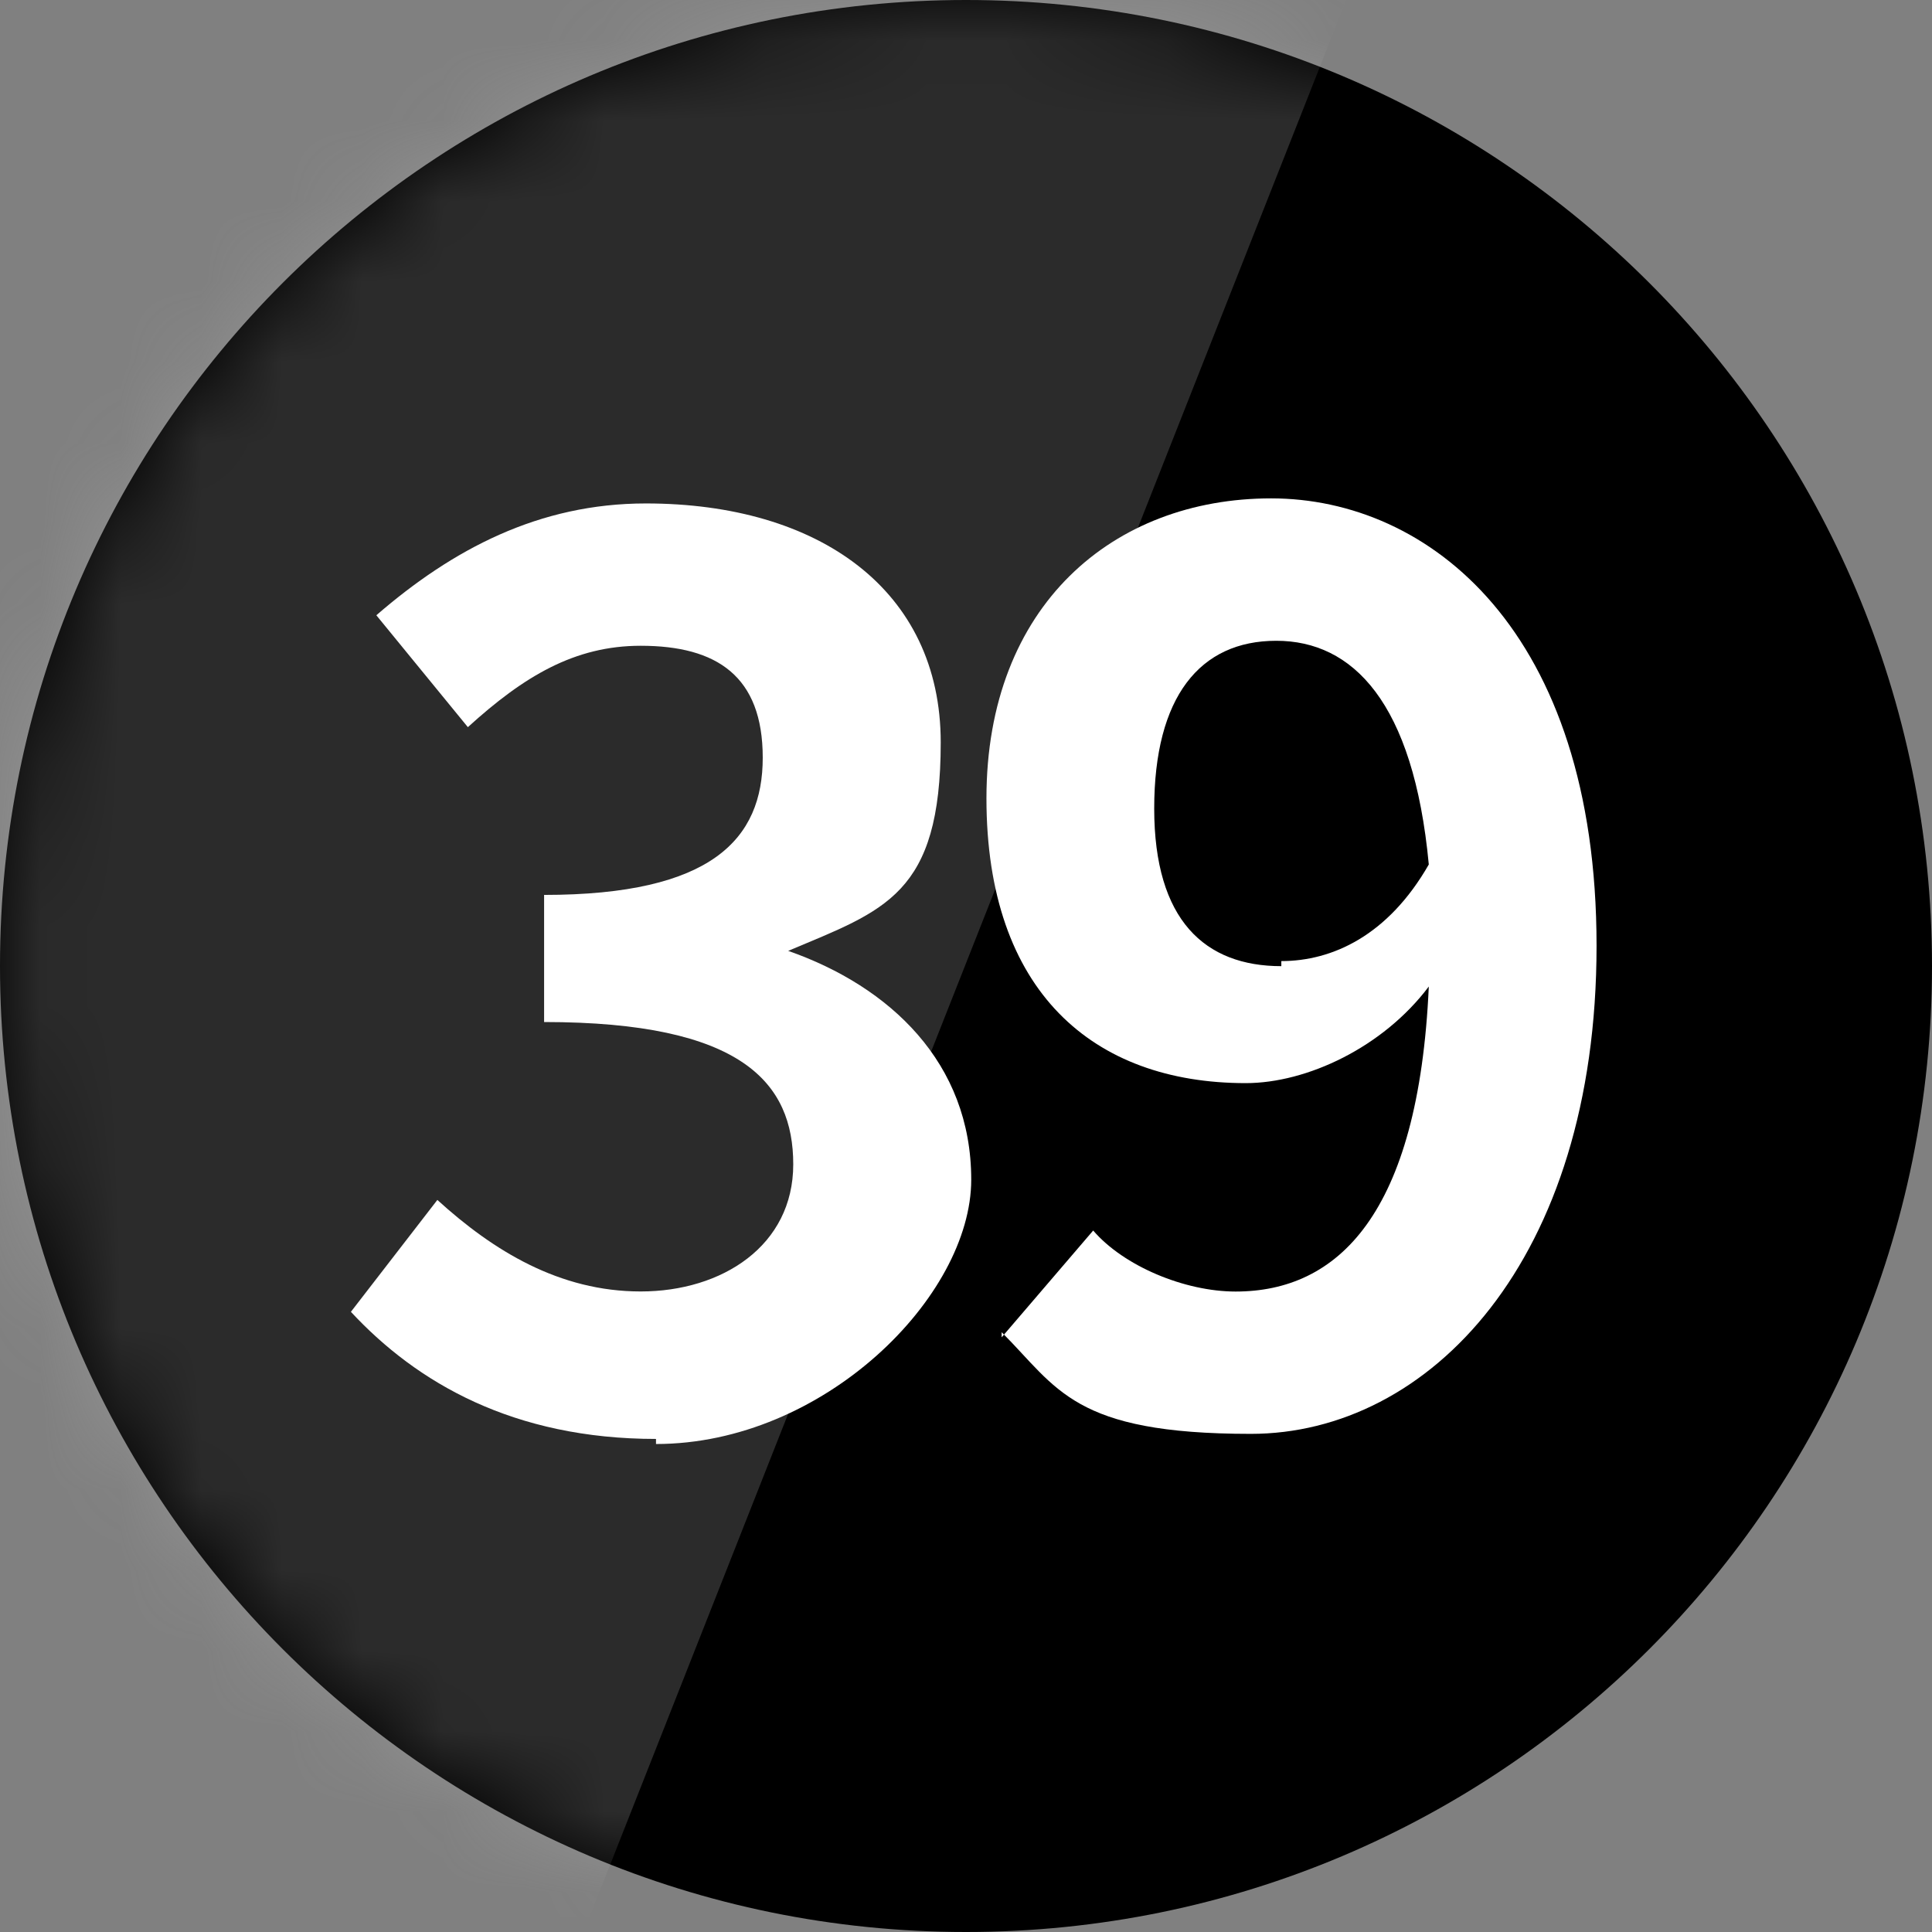
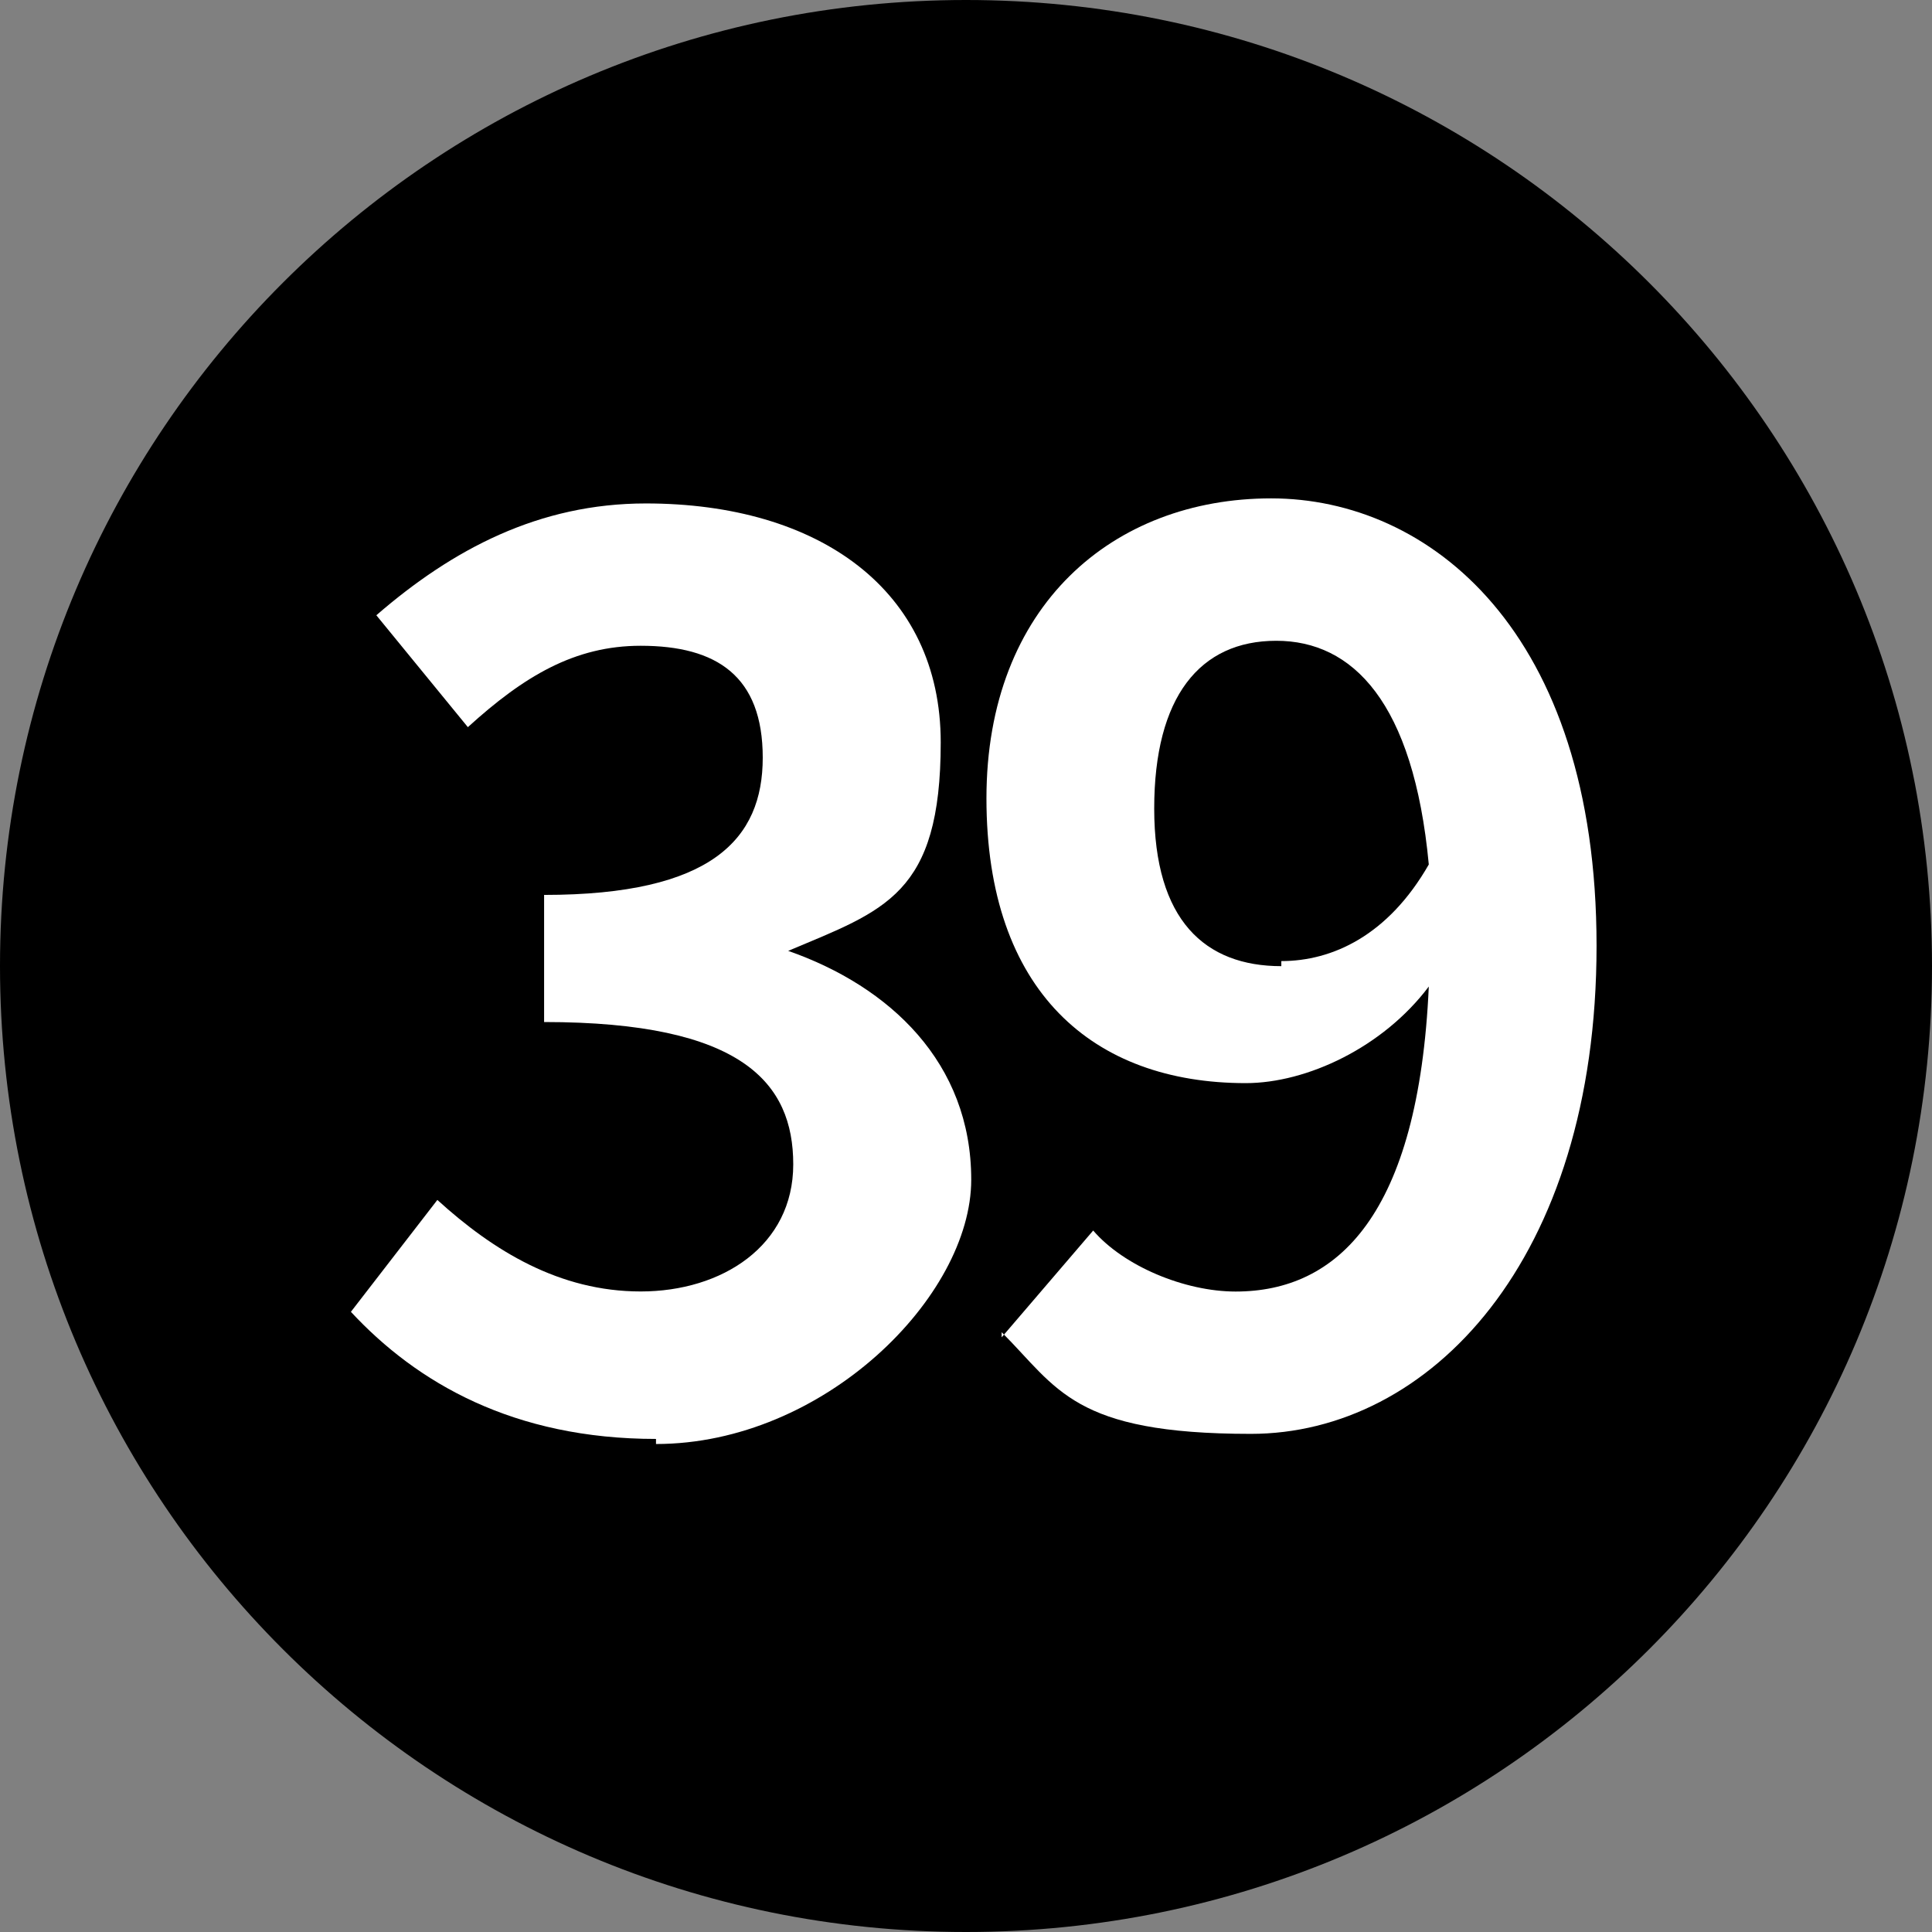
<svg xmlns="http://www.w3.org/2000/svg" width="24" height="24" viewBox="0 0 24 24" fill="none">
  <rect x="0" y="0" width="24" height="24" fill="#808080" stroke="none" />
  <g clip-path="url(#clip0_1954_107782)">
    <g clip-path="url(#clip1_1954_107782)">
      <path d="M24 12C24 18.632 18.632 24 12 24C5.368 24 0 18.632 0 12C0 5.368 5.368 0 12 0C18.632 0 24 5.368 24 12Z" fill="black" />
      <g opacity="0.2">
        <mask id="mask0_1954_107782" style="mask-type:luminance" maskUnits="userSpaceOnUse" x="0" y="0" width="24" height="24">
-           <path d="M0 12C0 5.368 5.368 0 12 0C18.632 0 24 5.368 24 12C24 18.632 18.632 24 12 24C5.368 24 0 18.632 0 12Z" fill="white" />
+           <path d="M0 12C0 5.368 5.368 0 12 0C18.632 0 24 5.368 24 12C24 18.632 18.632 24 12 24C5.368 24 0 18.632 0 12" fill="white" />
        </mask>
        <g mask="url(#mask0_1954_107782)">
-           <path d="M-0.254 -0.191H16.799L7.325 23.809H-0.254V-0.191Z" fill="#D9D9D9" />
-         </g>
+           </g>
      </g>
      <path d="M15.917 11.939C16.549 11.939 17.243 11.623 17.749 10.739C17.559 8.718 16.801 7.96 15.854 7.96C14.906 7.96 14.338 8.655 14.338 10.044C14.338 11.434 14.97 12.002 15.917 12.002V11.939ZM12.443 16.613L13.58 15.286C13.959 15.728 14.717 16.044 15.349 16.044C16.612 16.044 17.622 15.097 17.749 12.255C17.18 13.012 16.233 13.455 15.475 13.455C13.58 13.455 12.254 12.318 12.254 9.918C12.254 7.518 13.833 6.191 15.791 6.191C17.749 6.191 19.833 7.834 19.833 11.749C19.833 15.665 17.749 17.812 15.538 17.812C13.328 17.812 13.138 17.244 12.443 16.549V16.613Z" fill="white" />
      <path d="M8.149 17.875C6.38 17.875 5.18 17.18 4.359 16.296L5.433 14.906C6.128 15.538 6.949 16.043 7.959 16.043C8.97 16.043 9.854 15.475 9.854 14.464C9.854 13.454 9.223 12.696 6.759 12.696V11.117C8.844 11.117 9.475 10.422 9.475 9.412C9.475 8.401 8.907 8.022 7.959 8.022C7.138 8.022 6.507 8.401 5.812 9.033L4.675 7.643C5.623 6.822 6.696 6.254 8.023 6.254C10.17 6.254 11.686 7.328 11.686 9.222C11.686 11.117 10.991 11.306 9.791 11.812C11.054 12.254 12.065 13.201 12.065 14.654C12.065 16.107 10.233 17.938 8.149 17.938V17.875Z" fill="white" />
    </g>
  </g>
  <defs>
    <clipPath id="clip0_1954_107782">
      <rect width="24" height="24" fill="white" />
    </clipPath>
    <clipPath id="clip1_1954_107782">
      <rect width="24" height="24" fill="white" />
    </clipPath>
  </defs>
</svg>